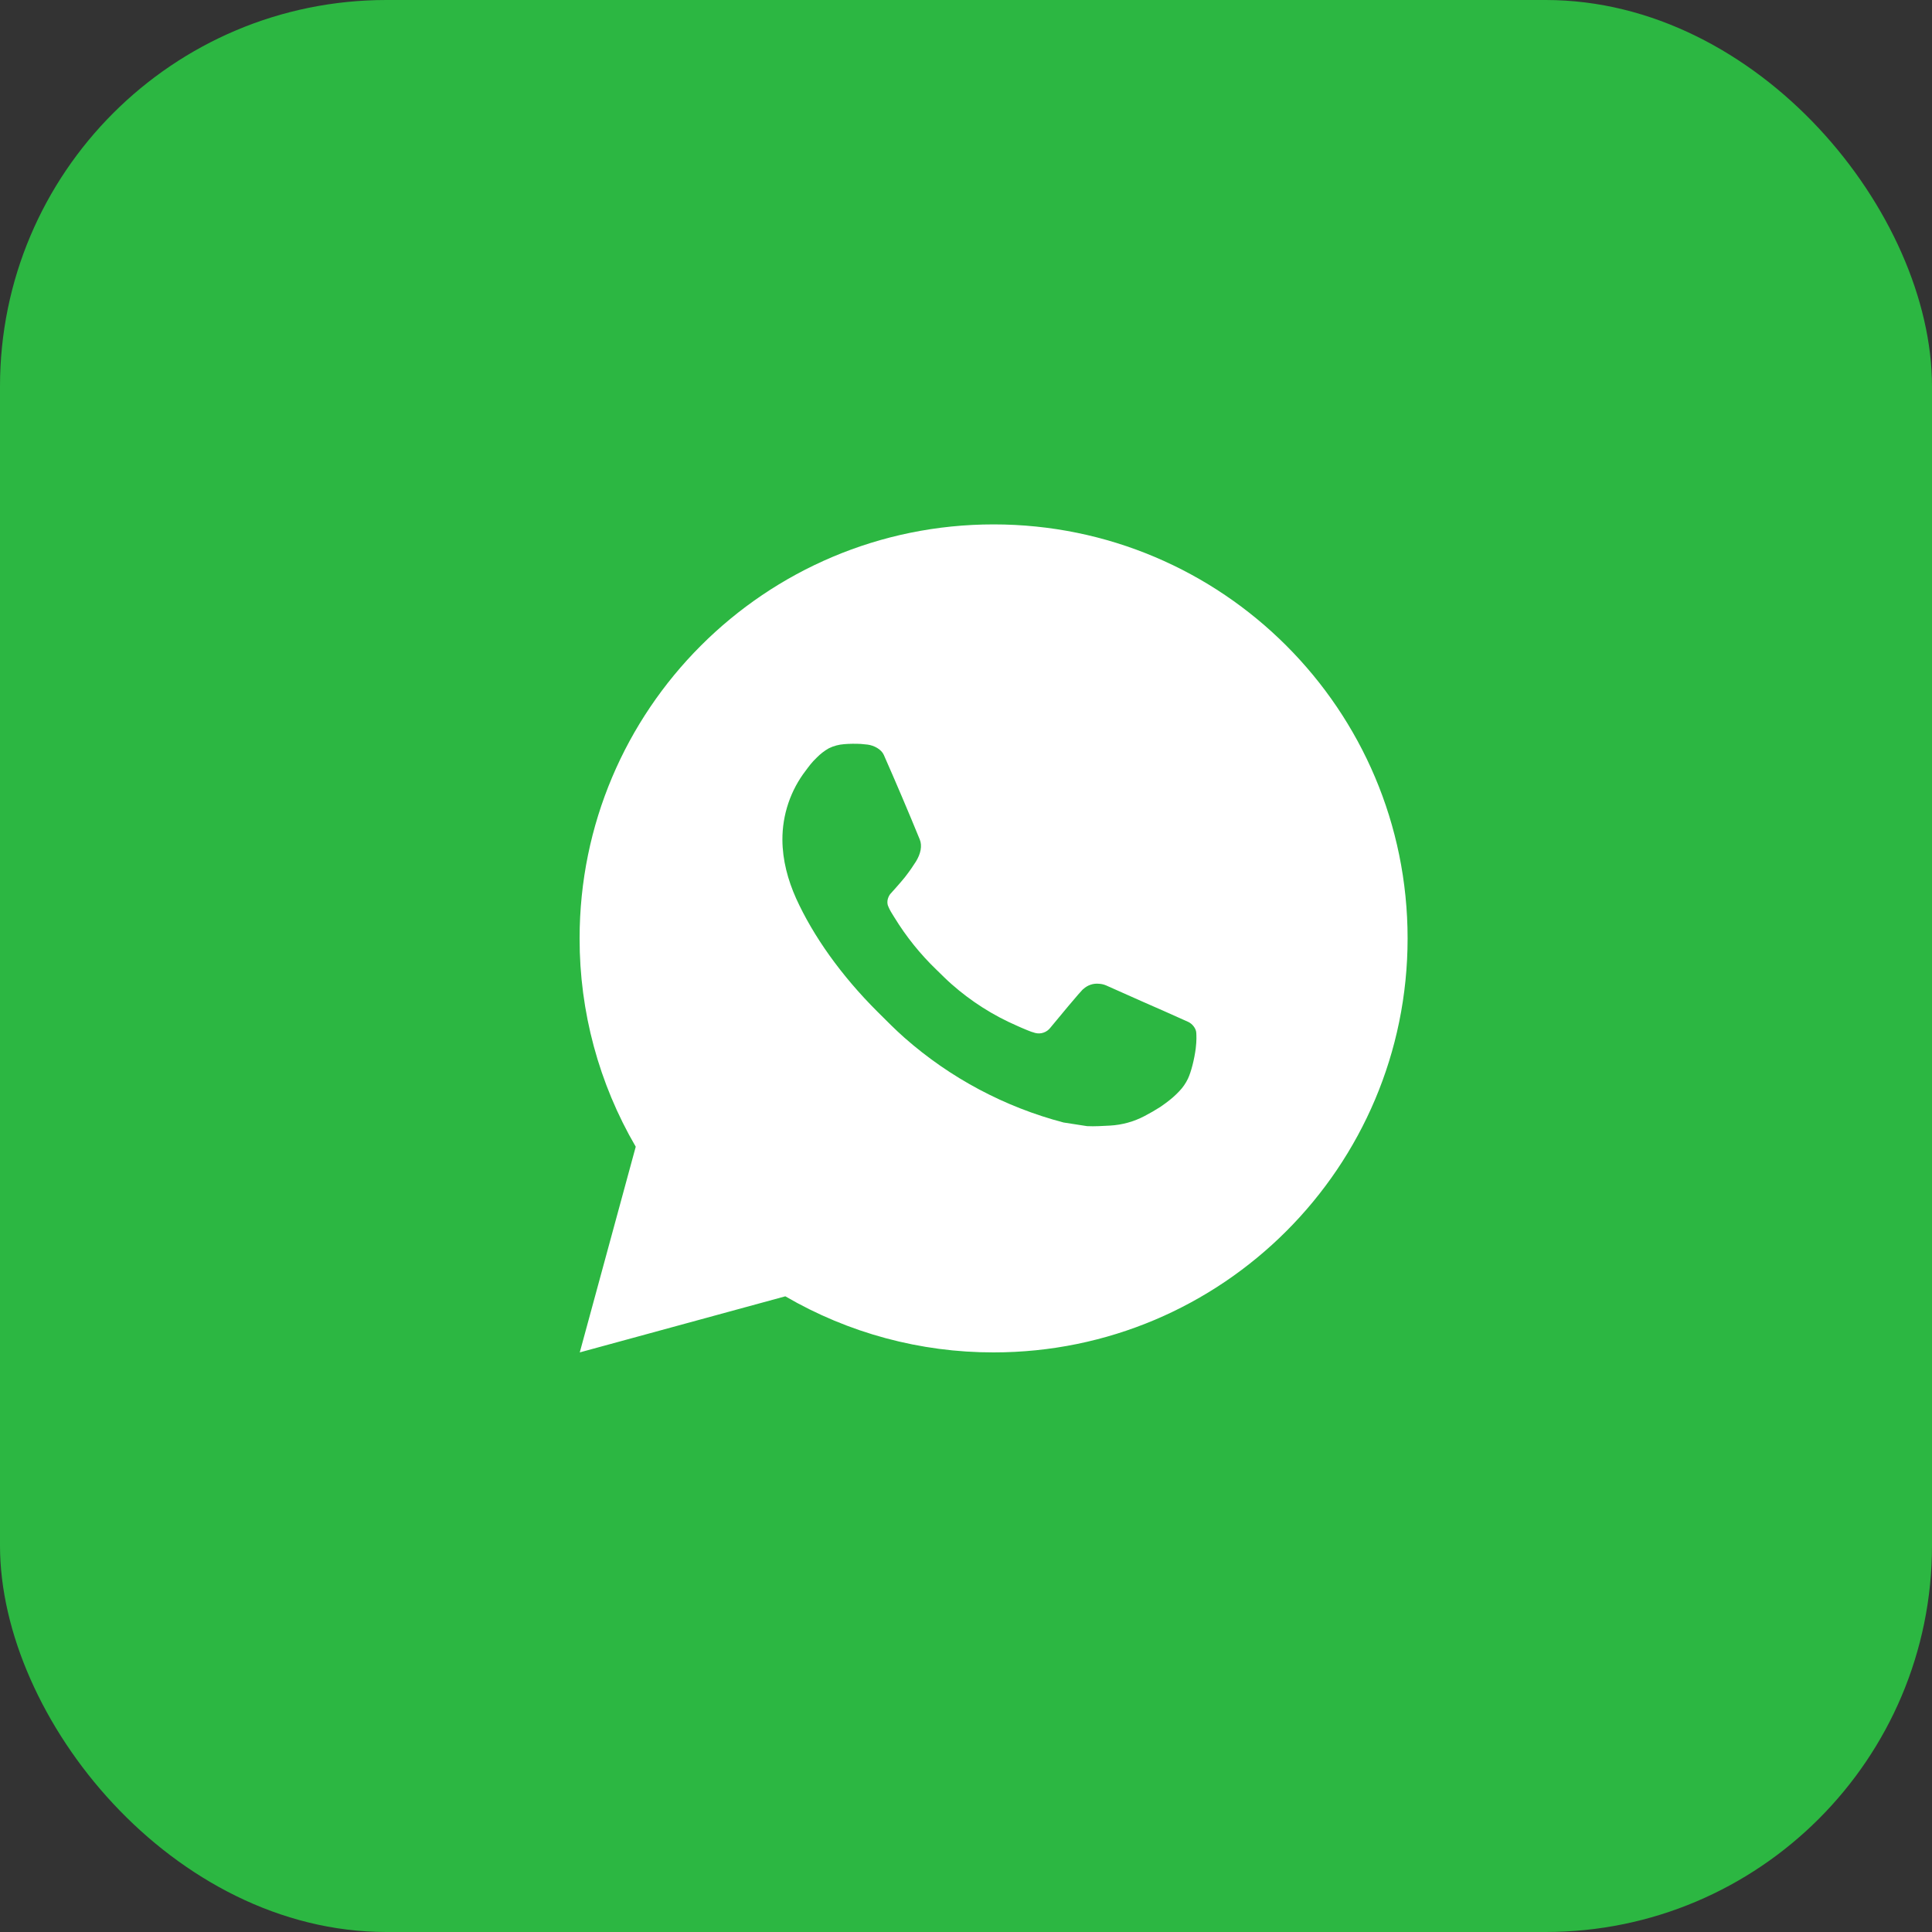
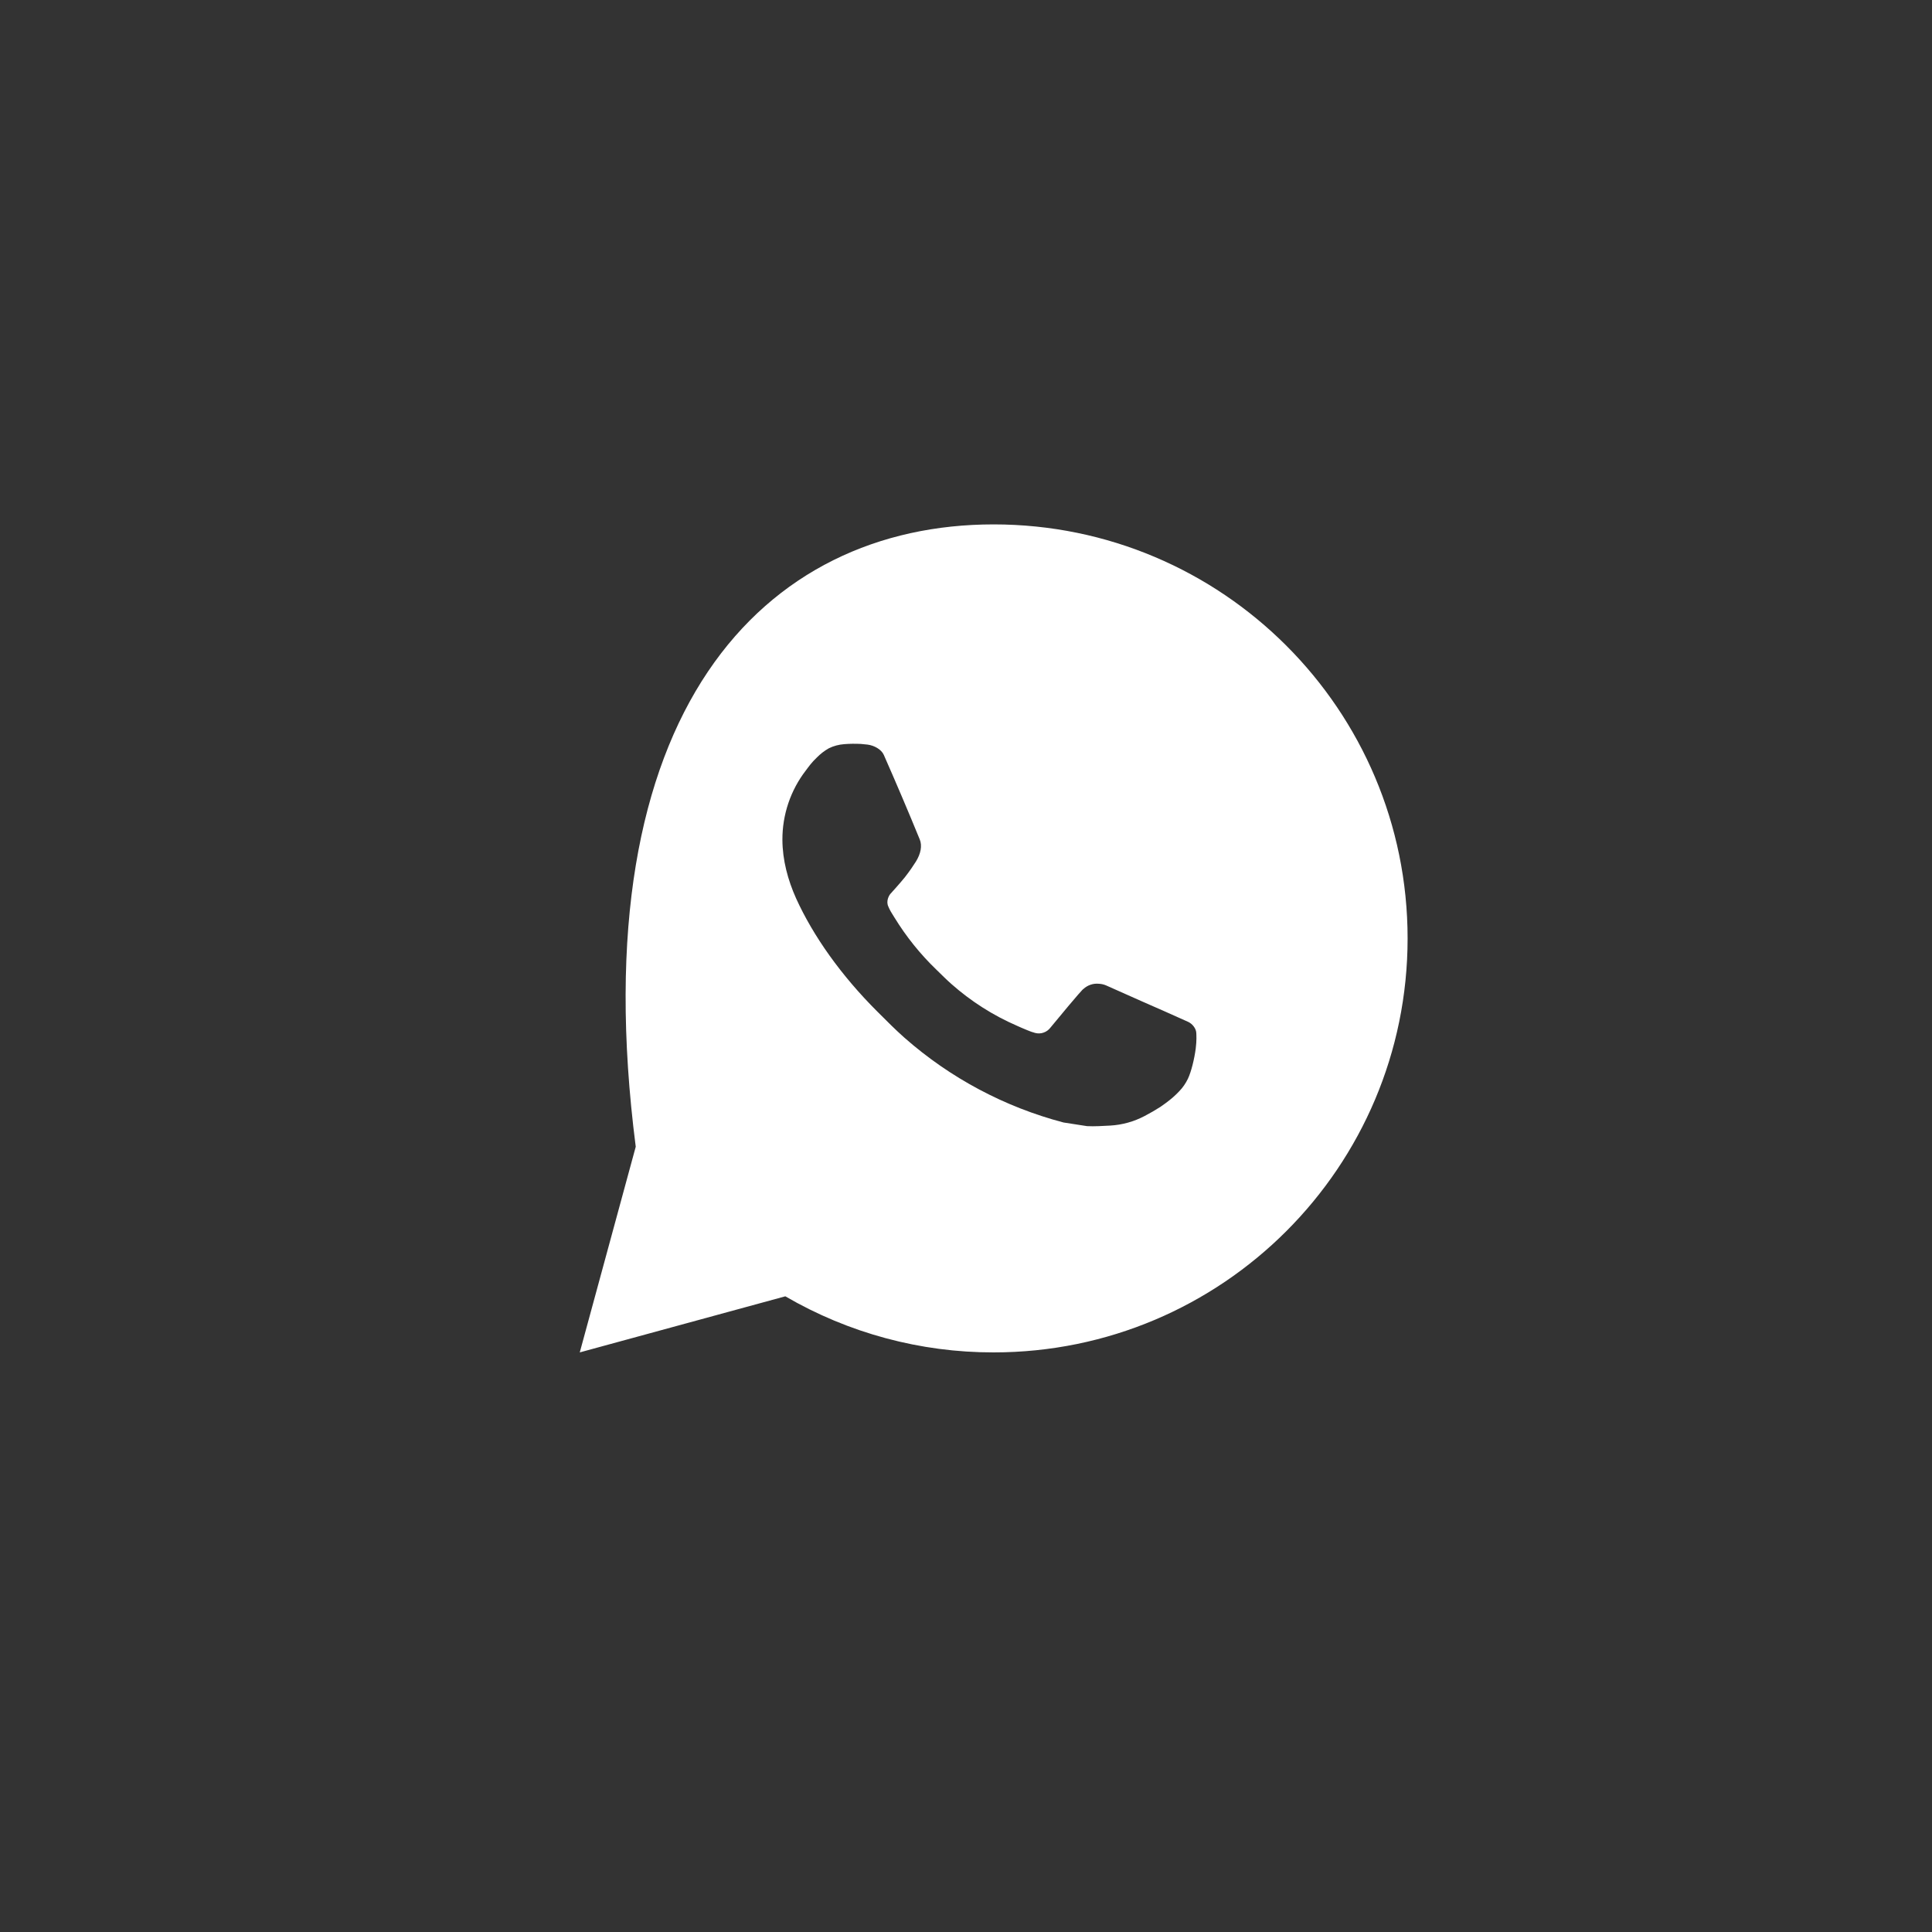
<svg xmlns="http://www.w3.org/2000/svg" width="35" height="35" viewBox="0 0 35 35" fill="none">
  <rect x="0" y="0" width="35" height="35" fill="#333333" stroke="none" />
-   <rect width="35" height="35" rx="7" fill="#2CB742" />
-   <path d="M18 9.5C22.142 9.5 25.5 12.858 25.5 17C25.5 21.142 22.142 24.5 18 24.5C16.675 24.502 15.372 24.151 14.227 23.484L10.503 24.5L11.517 20.774C10.849 19.629 10.498 18.326 10.5 17C10.5 12.858 13.858 9.5 18 9.5ZM15.444 13.475L15.294 13.481C15.197 13.488 15.102 13.513 15.015 13.556C14.934 13.602 14.859 13.66 14.794 13.727C14.704 13.812 14.653 13.885 14.599 13.957C14.321 14.317 14.172 14.76 14.174 15.215C14.176 15.582 14.272 15.94 14.422 16.275C14.729 16.951 15.233 17.668 15.899 18.331C16.06 18.491 16.217 18.651 16.387 18.801C17.214 19.529 18.201 20.055 19.267 20.335L19.693 20.401C19.831 20.408 19.97 20.398 20.11 20.391C20.328 20.379 20.541 20.32 20.735 20.218C20.833 20.167 20.928 20.112 21.022 20.052C21.022 20.052 21.053 20.031 21.116 19.985C21.217 19.91 21.279 19.857 21.363 19.769C21.426 19.704 21.479 19.628 21.52 19.543C21.579 19.42 21.637 19.187 21.662 18.993C21.68 18.844 21.674 18.763 21.672 18.713C21.669 18.633 21.602 18.549 21.529 18.514L21.093 18.319C21.093 18.319 20.441 18.034 20.041 17.853C20 17.835 19.955 17.824 19.91 17.822C19.858 17.817 19.806 17.822 19.757 17.839C19.709 17.855 19.664 17.882 19.626 17.917C19.622 17.916 19.572 17.959 19.03 18.616C18.999 18.657 18.956 18.689 18.907 18.706C18.858 18.724 18.804 18.726 18.754 18.713C18.705 18.7 18.657 18.683 18.61 18.663C18.517 18.625 18.485 18.61 18.422 18.582C17.991 18.395 17.592 18.141 17.24 17.83C17.146 17.748 17.058 17.658 16.968 17.571C16.673 17.288 16.416 16.968 16.203 16.62L16.159 16.549C16.128 16.5 16.102 16.449 16.082 16.395C16.054 16.285 16.128 16.196 16.128 16.196C16.128 16.196 16.31 15.996 16.395 15.889C16.477 15.784 16.547 15.681 16.592 15.609C16.681 15.466 16.709 15.32 16.662 15.207C16.452 14.694 16.235 14.184 16.011 13.676C15.967 13.575 15.835 13.504 15.716 13.489C15.676 13.484 15.635 13.48 15.595 13.477C15.494 13.472 15.393 13.473 15.293 13.48L15.444 13.475Z" fill="white" />
+   <path d="M18 9.5C22.142 9.5 25.5 12.858 25.5 17C25.5 21.142 22.142 24.5 18 24.5C16.675 24.502 15.372 24.151 14.227 23.484L10.503 24.5L11.517 20.774C10.5 12.858 13.858 9.5 18 9.5ZM15.444 13.475L15.294 13.481C15.197 13.488 15.102 13.513 15.015 13.556C14.934 13.602 14.859 13.66 14.794 13.727C14.704 13.812 14.653 13.885 14.599 13.957C14.321 14.317 14.172 14.76 14.174 15.215C14.176 15.582 14.272 15.94 14.422 16.275C14.729 16.951 15.233 17.668 15.899 18.331C16.06 18.491 16.217 18.651 16.387 18.801C17.214 19.529 18.201 20.055 19.267 20.335L19.693 20.401C19.831 20.408 19.97 20.398 20.11 20.391C20.328 20.379 20.541 20.32 20.735 20.218C20.833 20.167 20.928 20.112 21.022 20.052C21.022 20.052 21.053 20.031 21.116 19.985C21.217 19.91 21.279 19.857 21.363 19.769C21.426 19.704 21.479 19.628 21.52 19.543C21.579 19.42 21.637 19.187 21.662 18.993C21.68 18.844 21.674 18.763 21.672 18.713C21.669 18.633 21.602 18.549 21.529 18.514L21.093 18.319C21.093 18.319 20.441 18.034 20.041 17.853C20 17.835 19.955 17.824 19.91 17.822C19.858 17.817 19.806 17.822 19.757 17.839C19.709 17.855 19.664 17.882 19.626 17.917C19.622 17.916 19.572 17.959 19.03 18.616C18.999 18.657 18.956 18.689 18.907 18.706C18.858 18.724 18.804 18.726 18.754 18.713C18.705 18.7 18.657 18.683 18.61 18.663C18.517 18.625 18.485 18.61 18.422 18.582C17.991 18.395 17.592 18.141 17.24 17.83C17.146 17.748 17.058 17.658 16.968 17.571C16.673 17.288 16.416 16.968 16.203 16.62L16.159 16.549C16.128 16.5 16.102 16.449 16.082 16.395C16.054 16.285 16.128 16.196 16.128 16.196C16.128 16.196 16.31 15.996 16.395 15.889C16.477 15.784 16.547 15.681 16.592 15.609C16.681 15.466 16.709 15.32 16.662 15.207C16.452 14.694 16.235 14.184 16.011 13.676C15.967 13.575 15.835 13.504 15.716 13.489C15.676 13.484 15.635 13.48 15.595 13.477C15.494 13.472 15.393 13.473 15.293 13.48L15.444 13.475Z" fill="white" />
</svg>